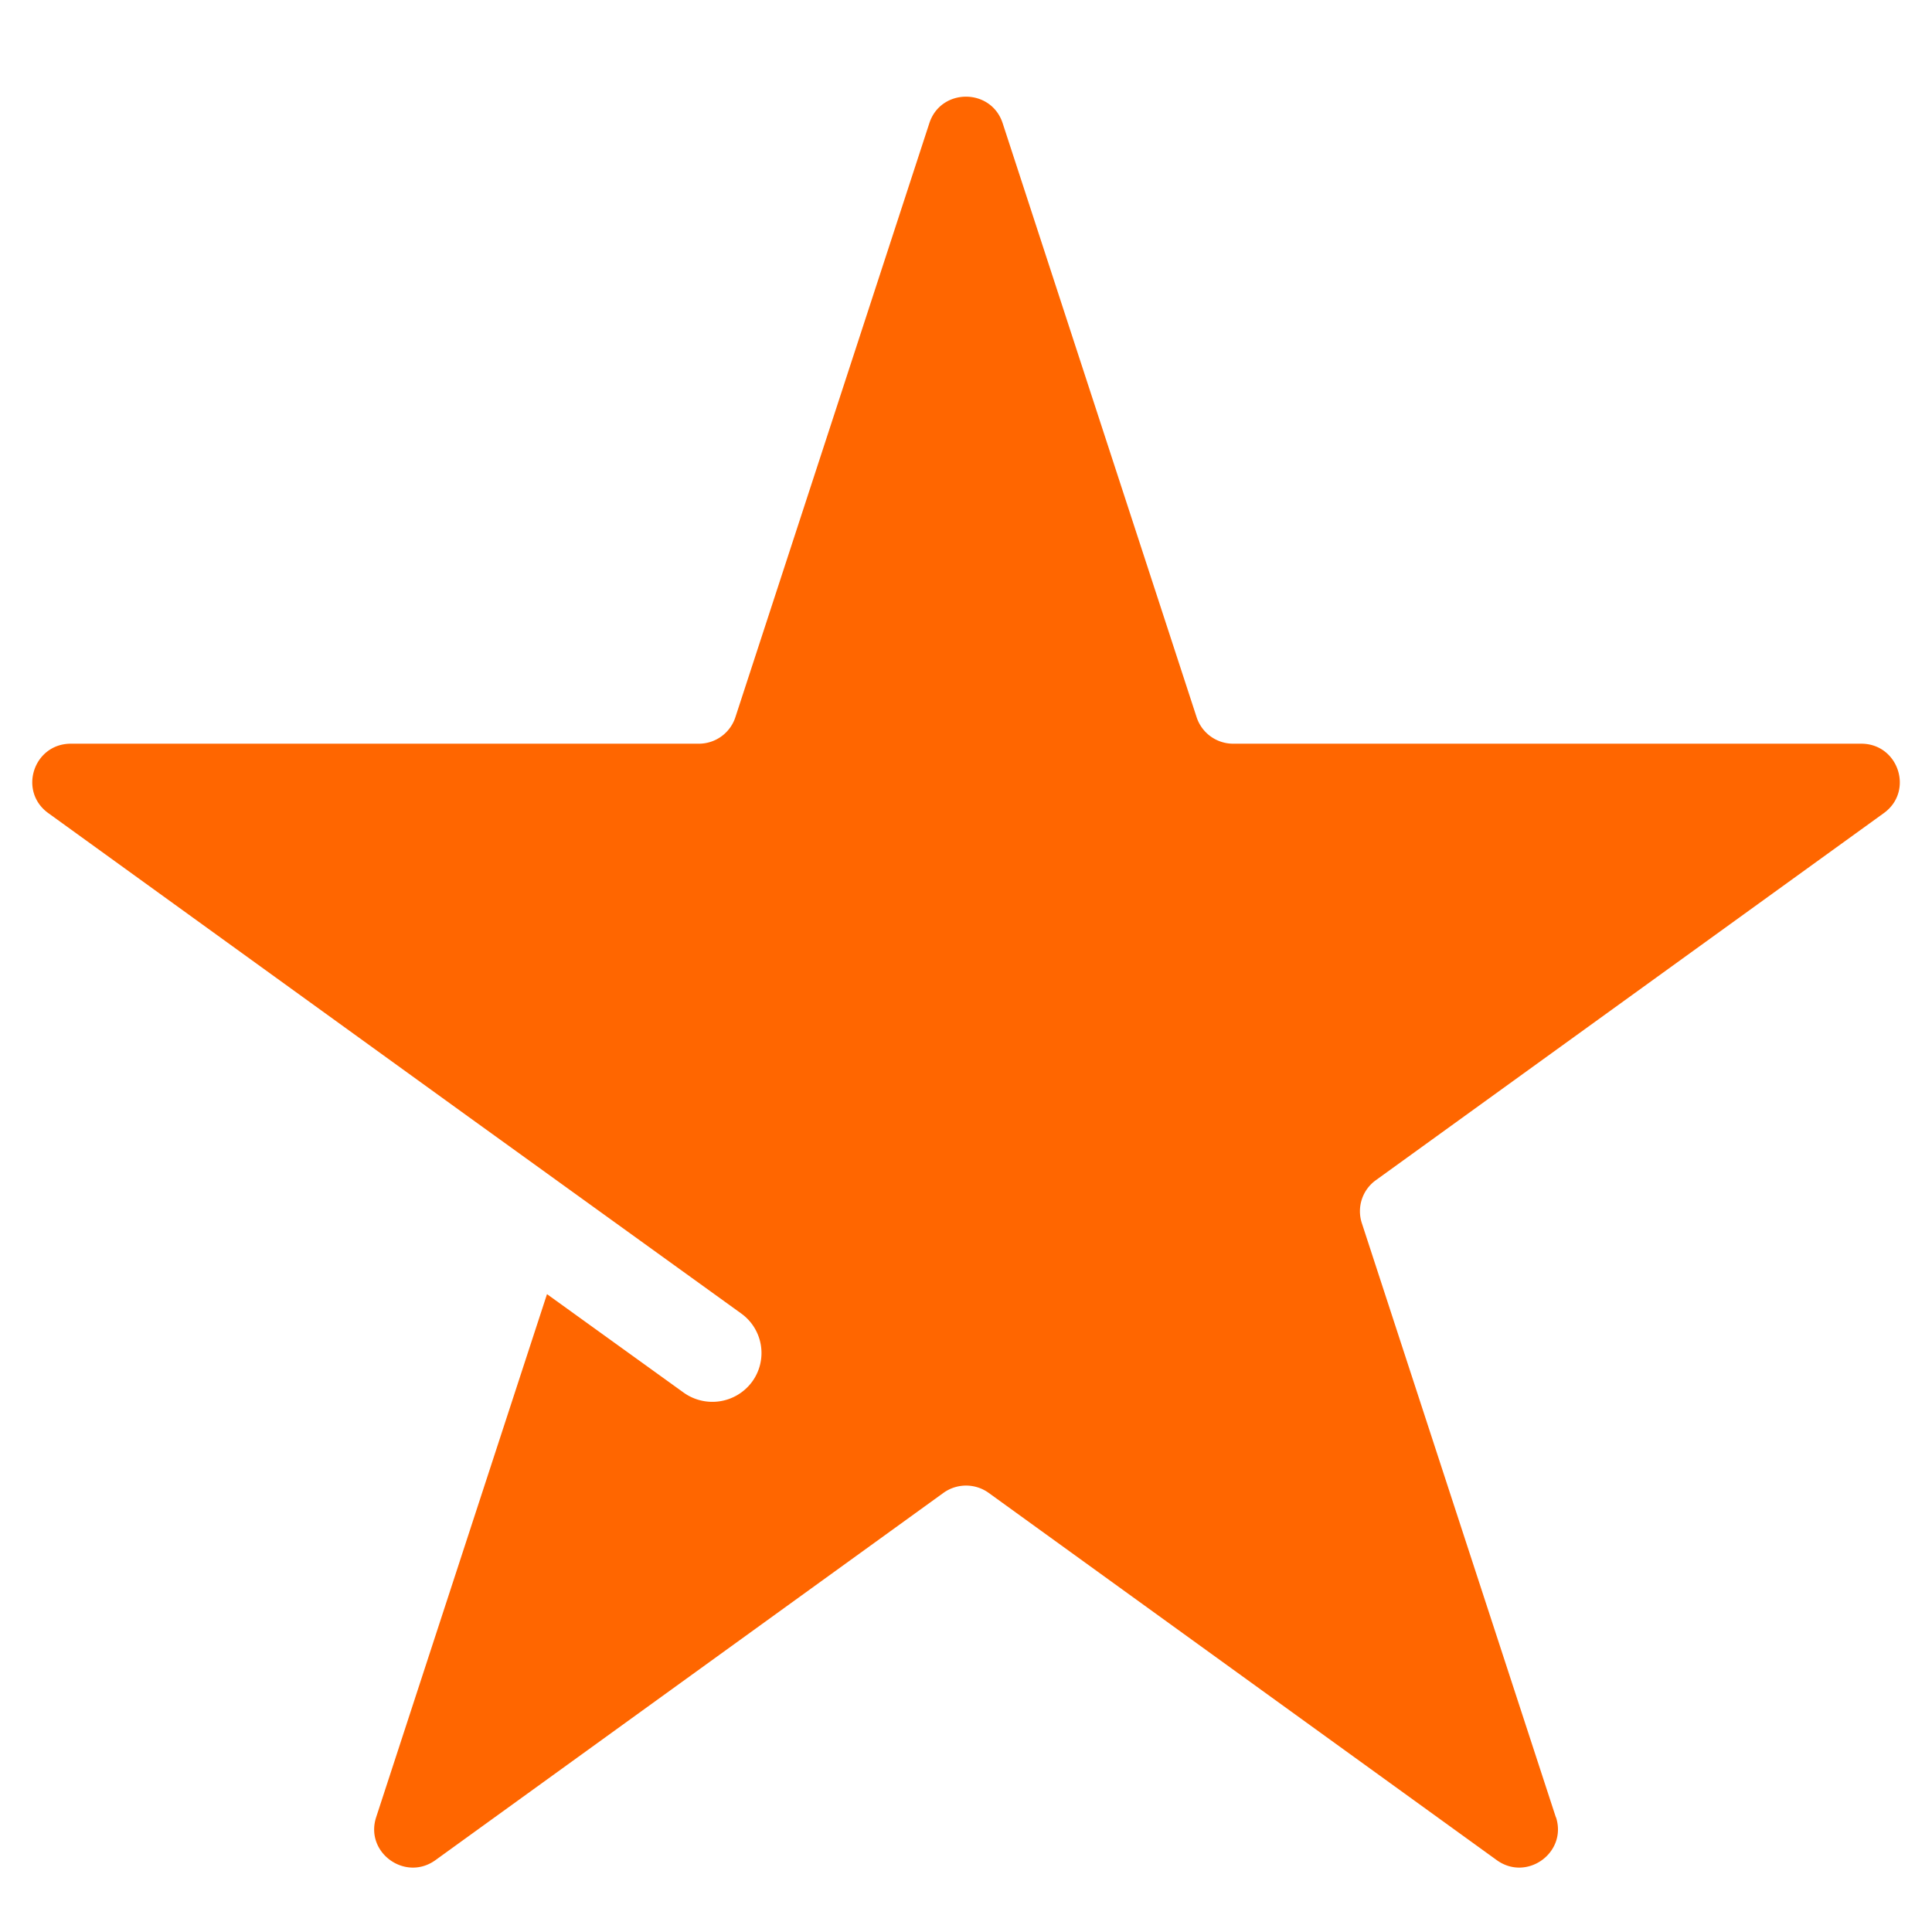
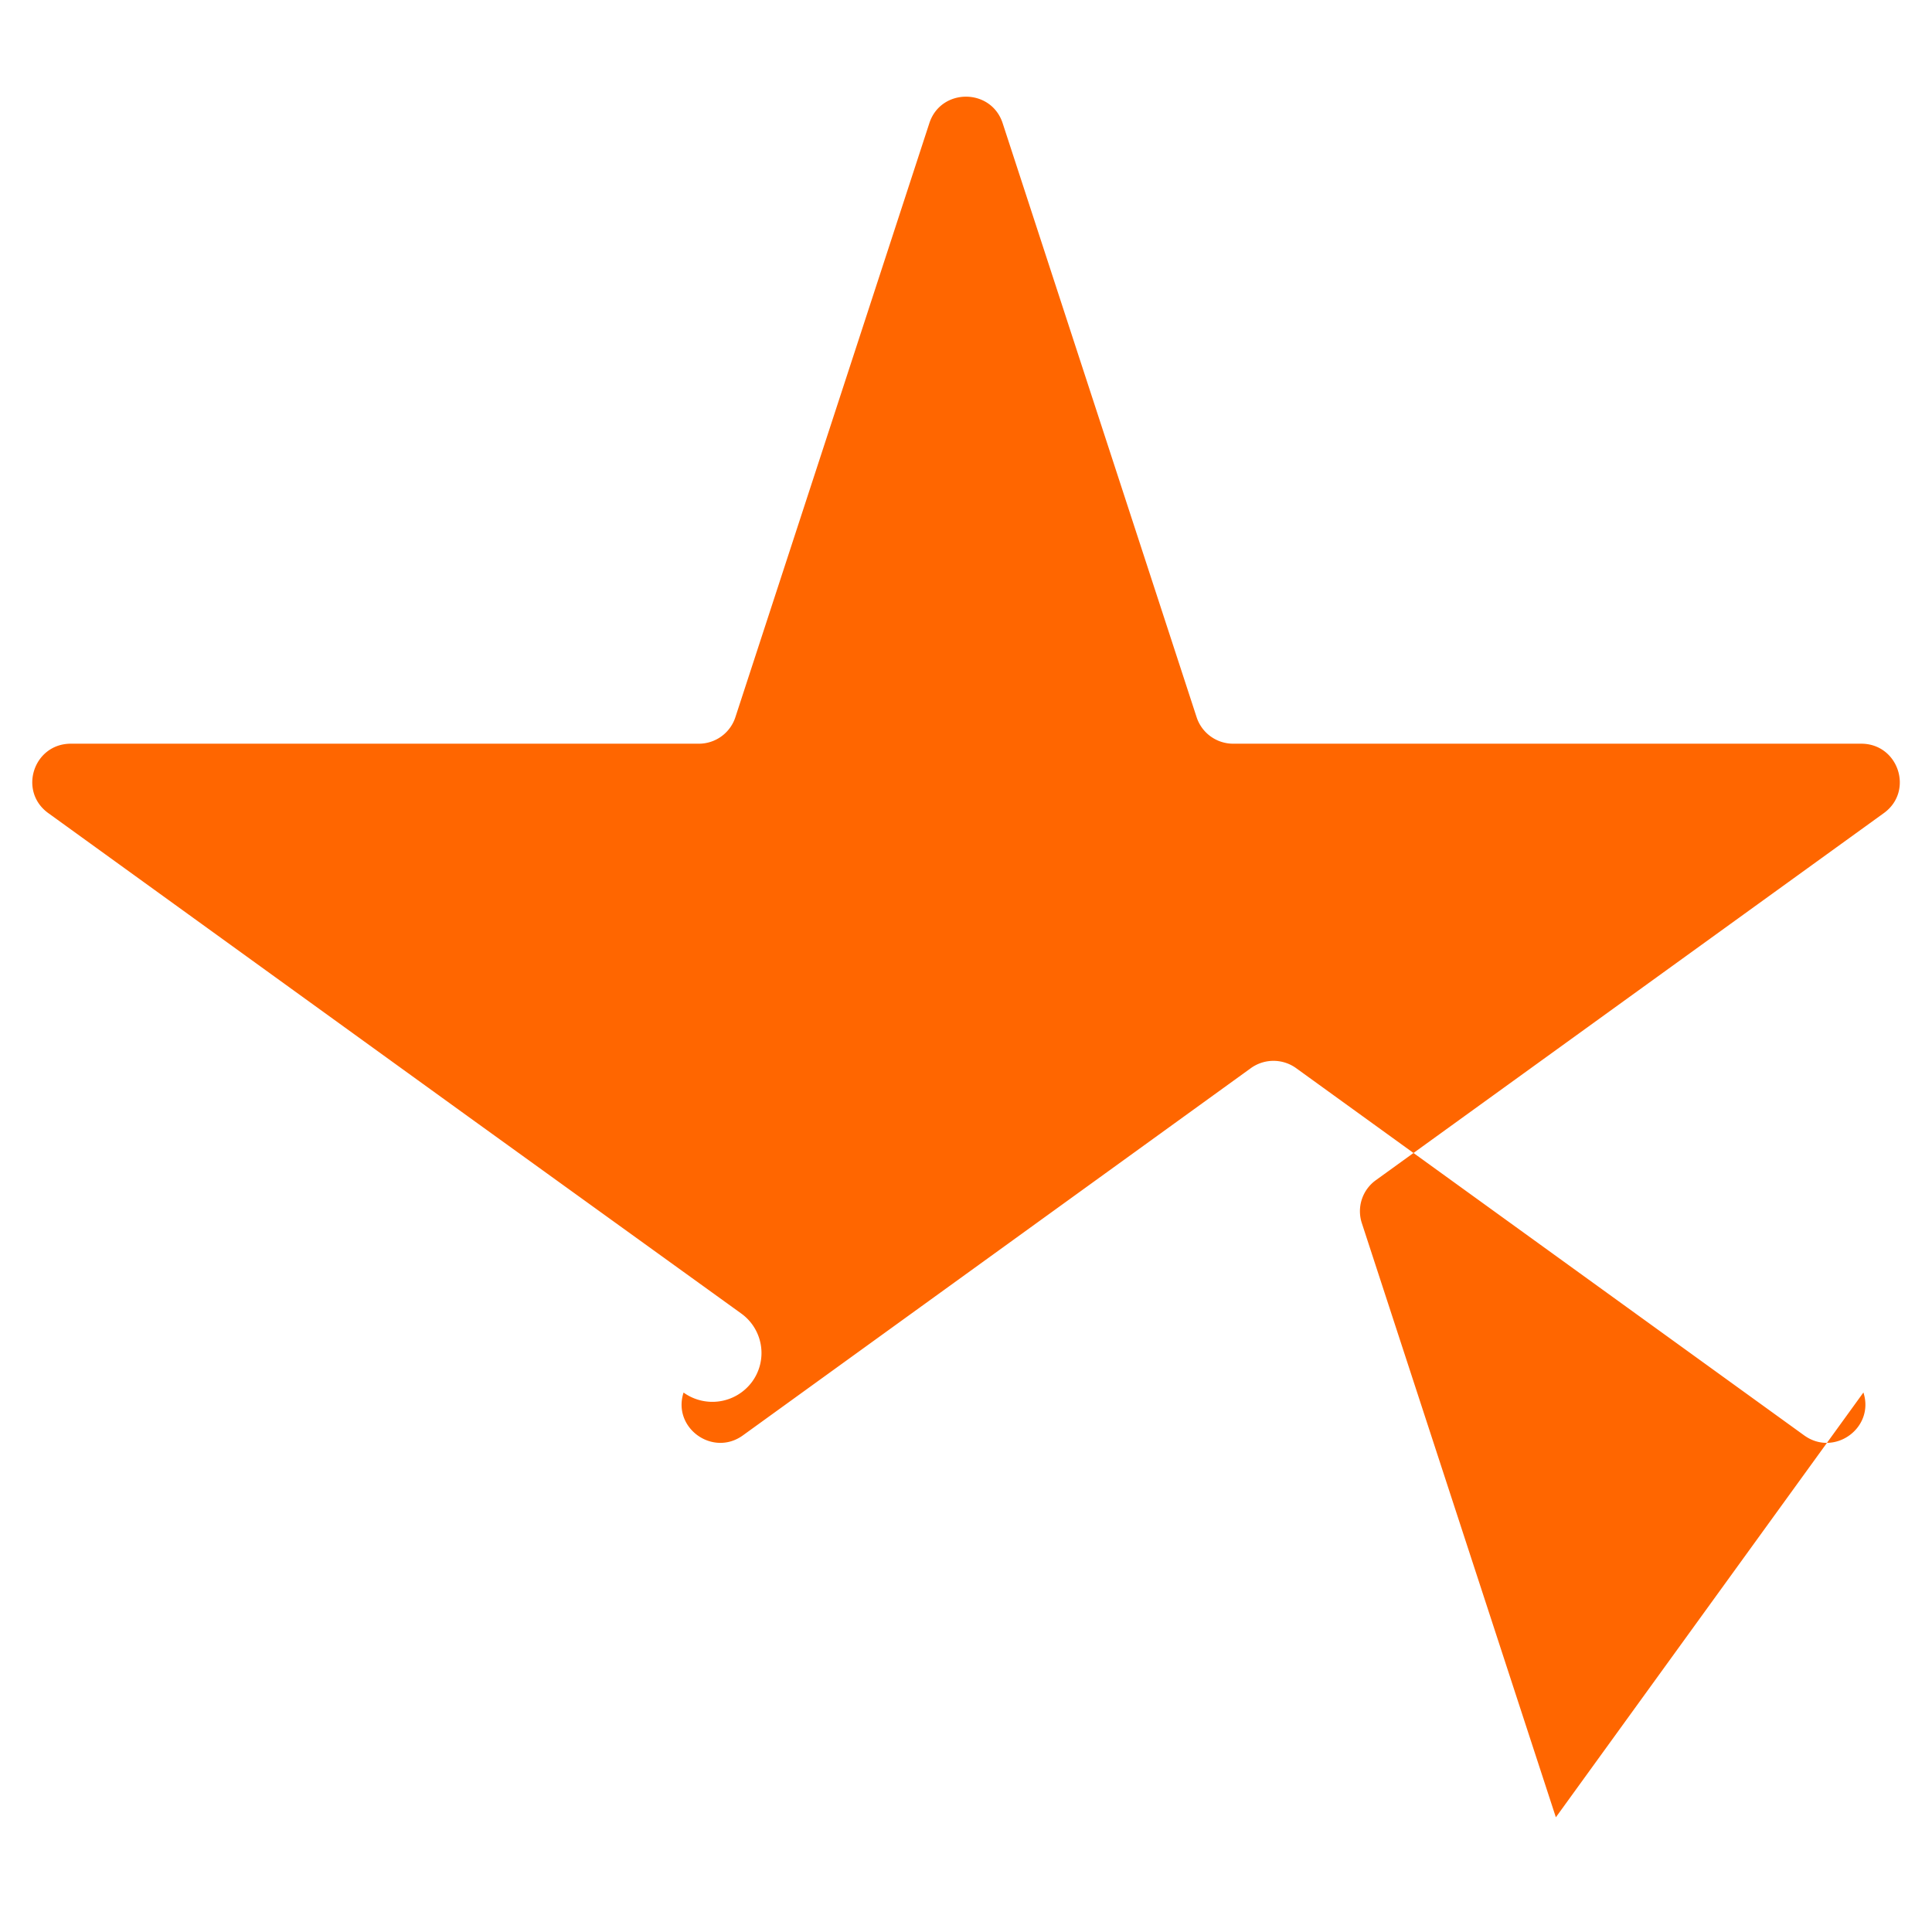
<svg xmlns="http://www.w3.org/2000/svg" width="32" height="32" viewBox="0 0 32 32">
-   <path fill="#F60" fill-rule="evenodd" d="M25.77 30.1l-3.214-9.842a.633.633 0 0 1 .232-.71l8.415-6.081c.5-.362.242-1.149-.375-1.149h-10.4a.637.637 0 0 1-.608-.438L16.607 2.04c-.192-.585-1.023-.585-1.214 0L12.18 11.88a.637.637 0 0 1-.606.438h-10.4c-.619 0-.875.787-.375 1.149l6.954 5.026 4.523 3.262a.806.806 0 0 1 .182 1.13.817.817 0 0 1-1.136.18l-2.262-1.63-2.83 8.665c-.19.584.482 1.07.982.71l8.414-6.083a.641.641 0 0 1 .75 0l8.414 6.082c.5.362 1.172-.125.982-.71" />
+   <path fill="#F60" fill-rule="evenodd" d="M25.77 30.1l-3.214-9.842a.633.633 0 0 1 .232-.71l8.415-6.081c.5-.362.242-1.149-.375-1.149h-10.4a.637.637 0 0 1-.608-.438L16.607 2.04c-.192-.585-1.023-.585-1.214 0L12.18 11.88a.637.637 0 0 1-.606.438h-10.4c-.619 0-.875.787-.375 1.149l6.954 5.026 4.523 3.262a.806.806 0 0 1 .182 1.13.817.817 0 0 1-1.136.18c-.19.584.482 1.07.982.71l8.414-6.083a.641.641 0 0 1 .75 0l8.414 6.082c.5.362 1.172-.125.982-.71" />
</svg>